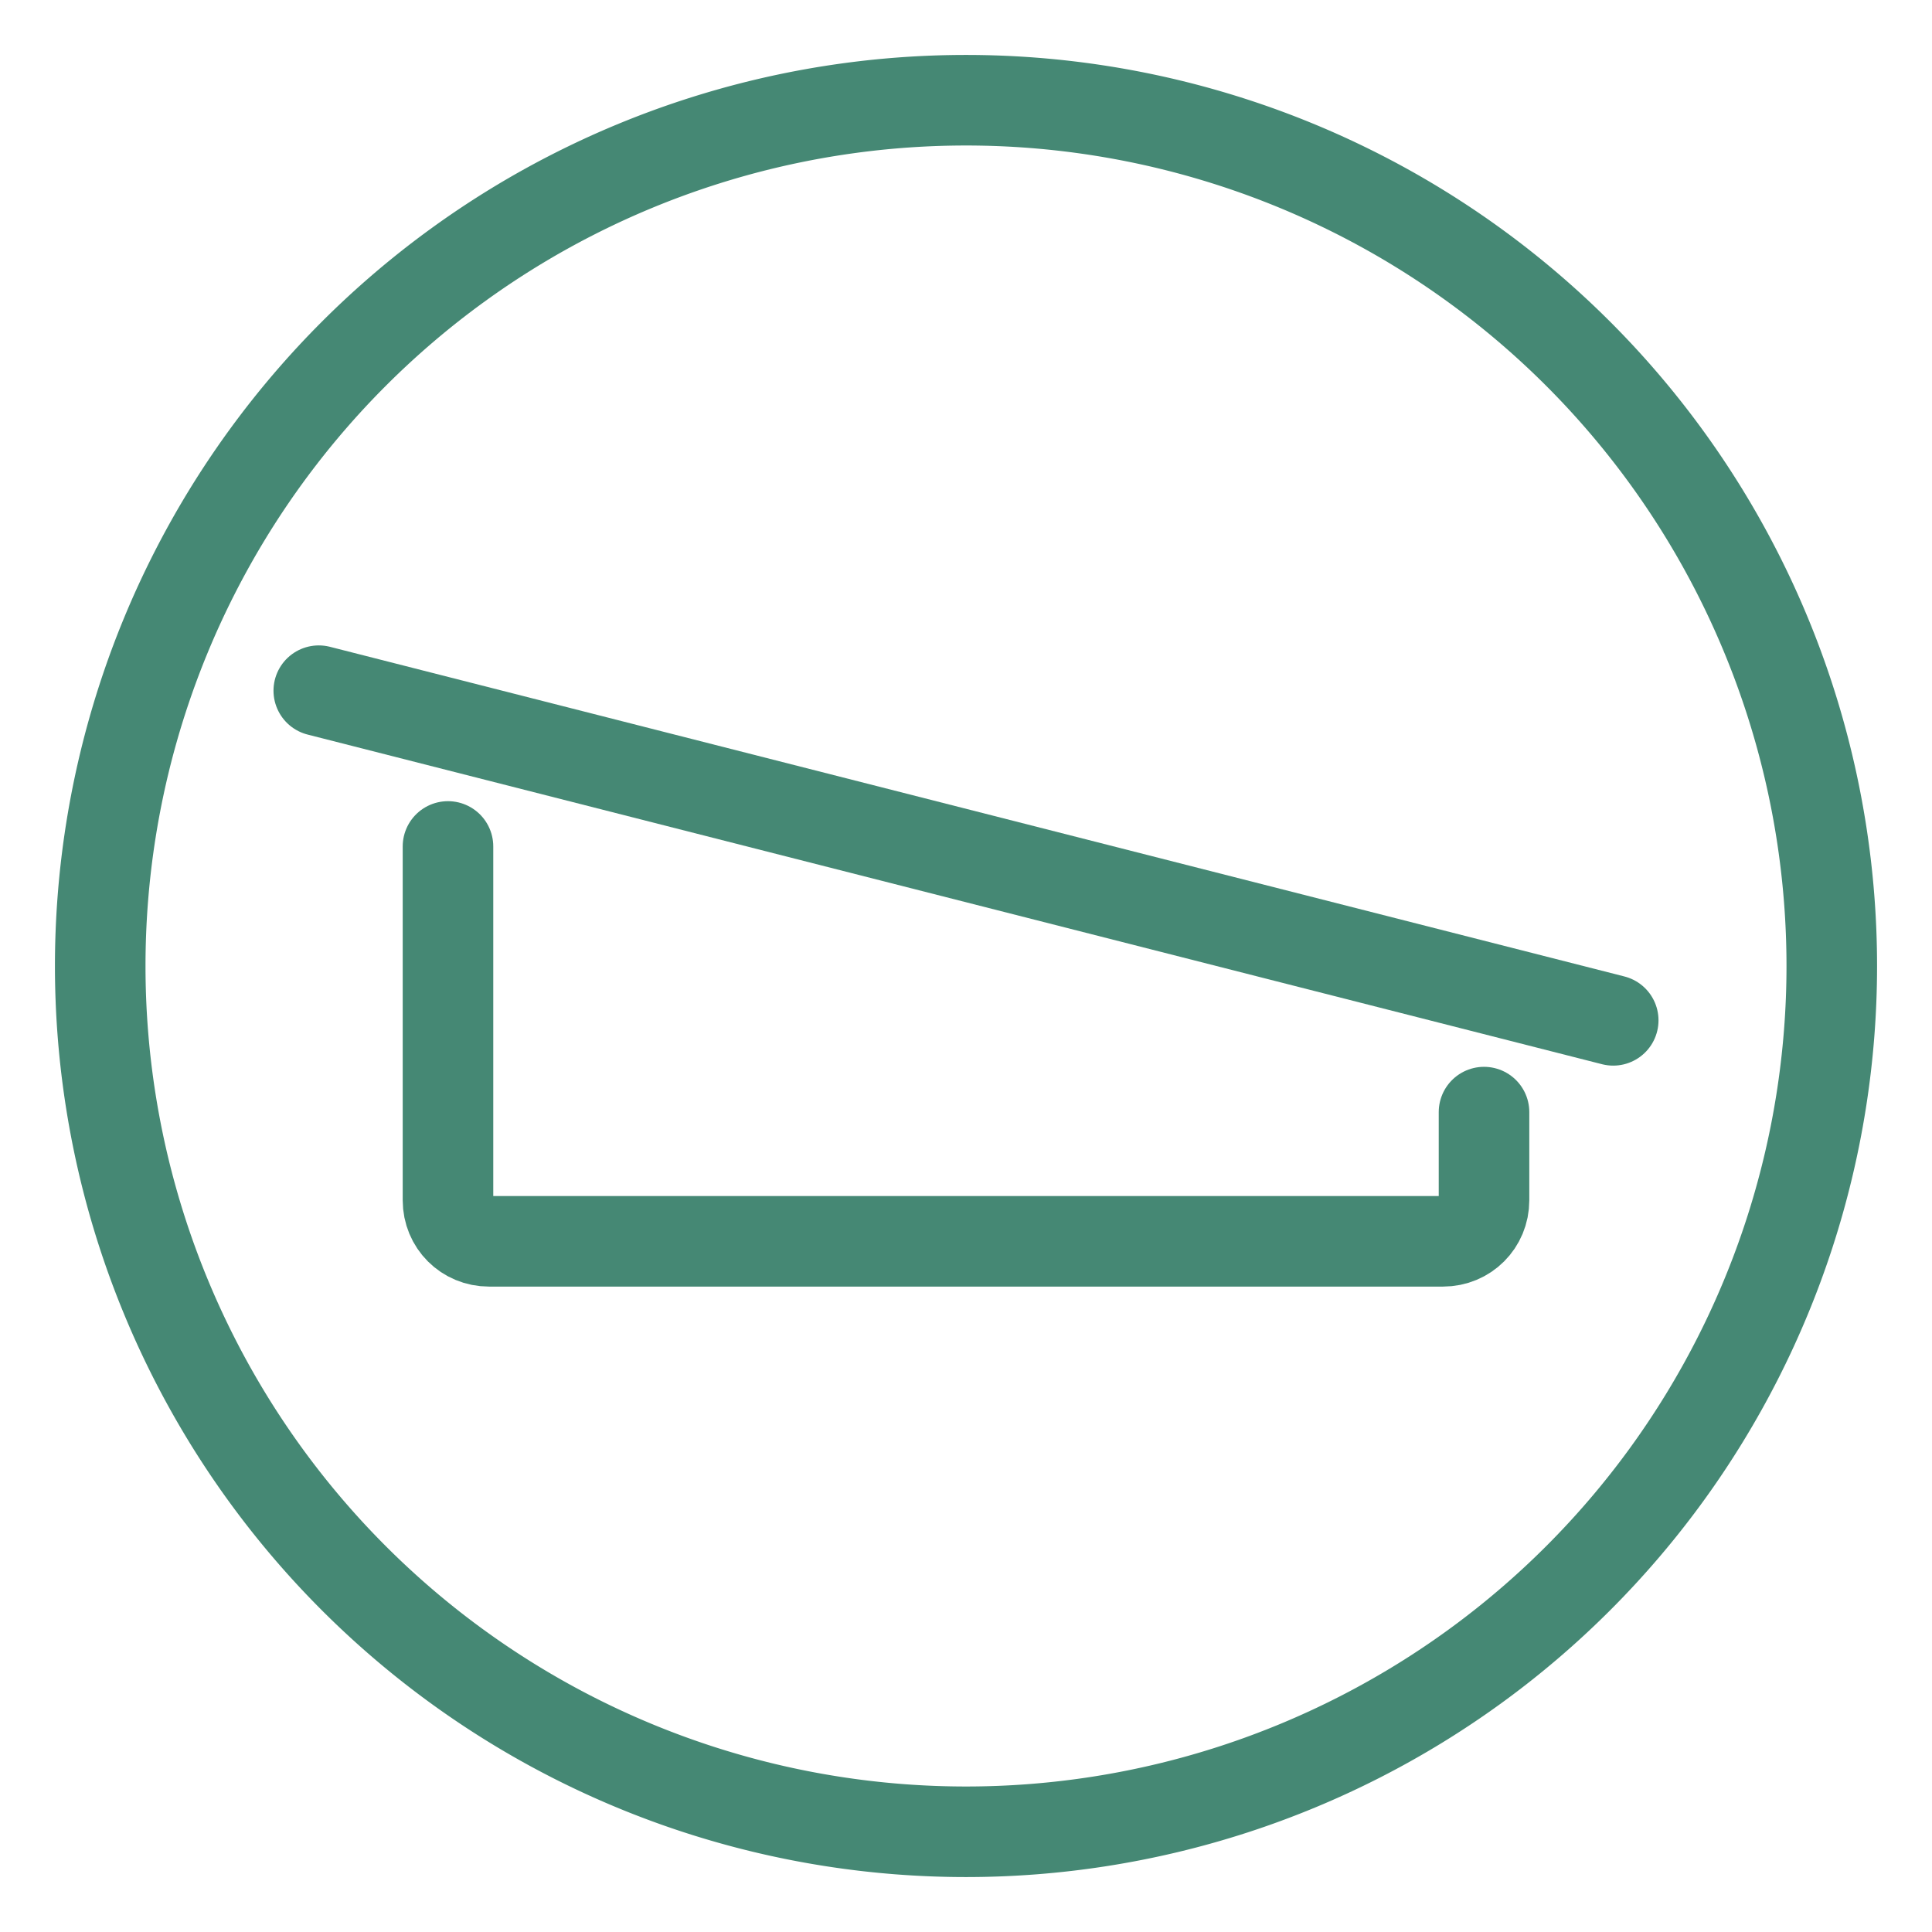
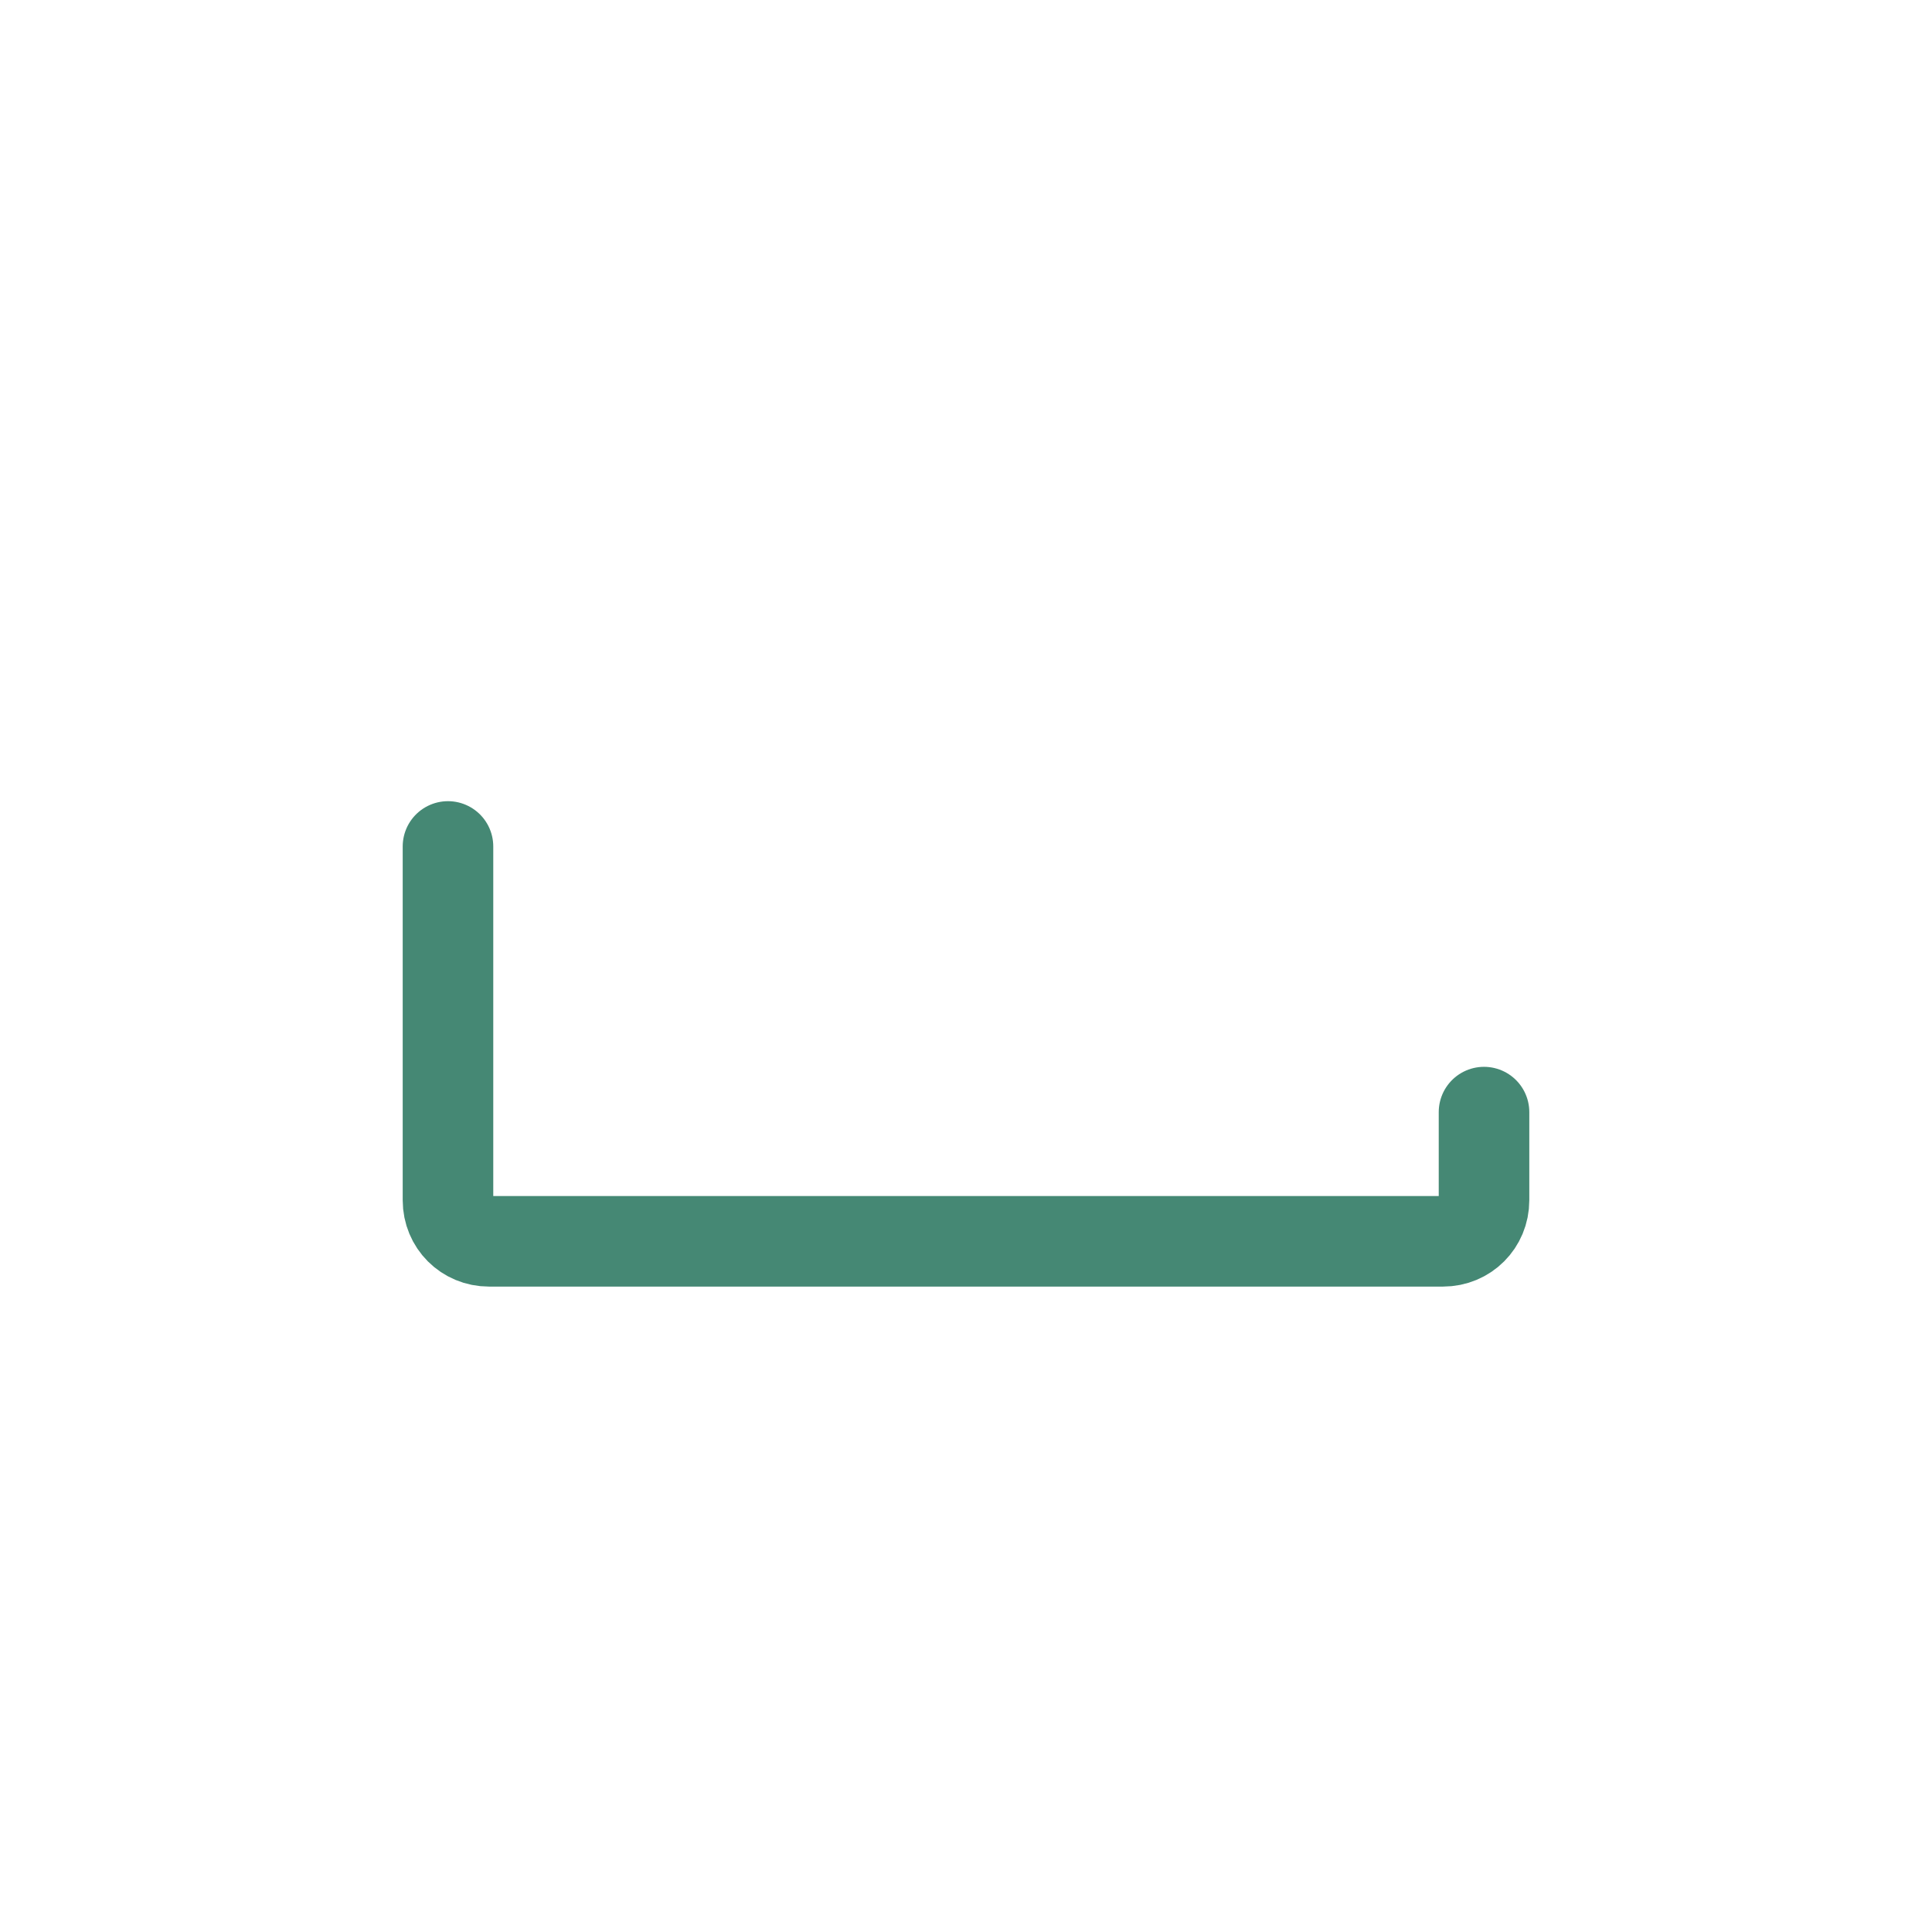
<svg xmlns="http://www.w3.org/2000/svg" data-bbox="0 0 16 16" viewBox="0 0 16 16" data-type="ugc">
  <g>
-     <path fill="#ffffff" d="M16 0v16H0V0z" />
-     <path fill="none" stroke="#458874" stroke-linecap="round" stroke-miterlimit="10" stroke-width=".75" d="M15.17 8A7.17 7.17 0 1 1 .83 8a7.17 7.17 0 0 1 14.34 0z" />
-     <path fill="none" stroke="#458874" stroke-linecap="round" stroke-miterlimit="10" stroke-width=".75" d="M13.36 8.45 2.64 5.72" />
    <path d="M3.71 7.01v2.93c0 .19.15.34.34.34h7.9c.19 0 .34-.15.34-.34v-.73" fill="none" stroke="#458874" stroke-linecap="round" stroke-miterlimit="10" stroke-width=".75" />
  </g>
</svg>